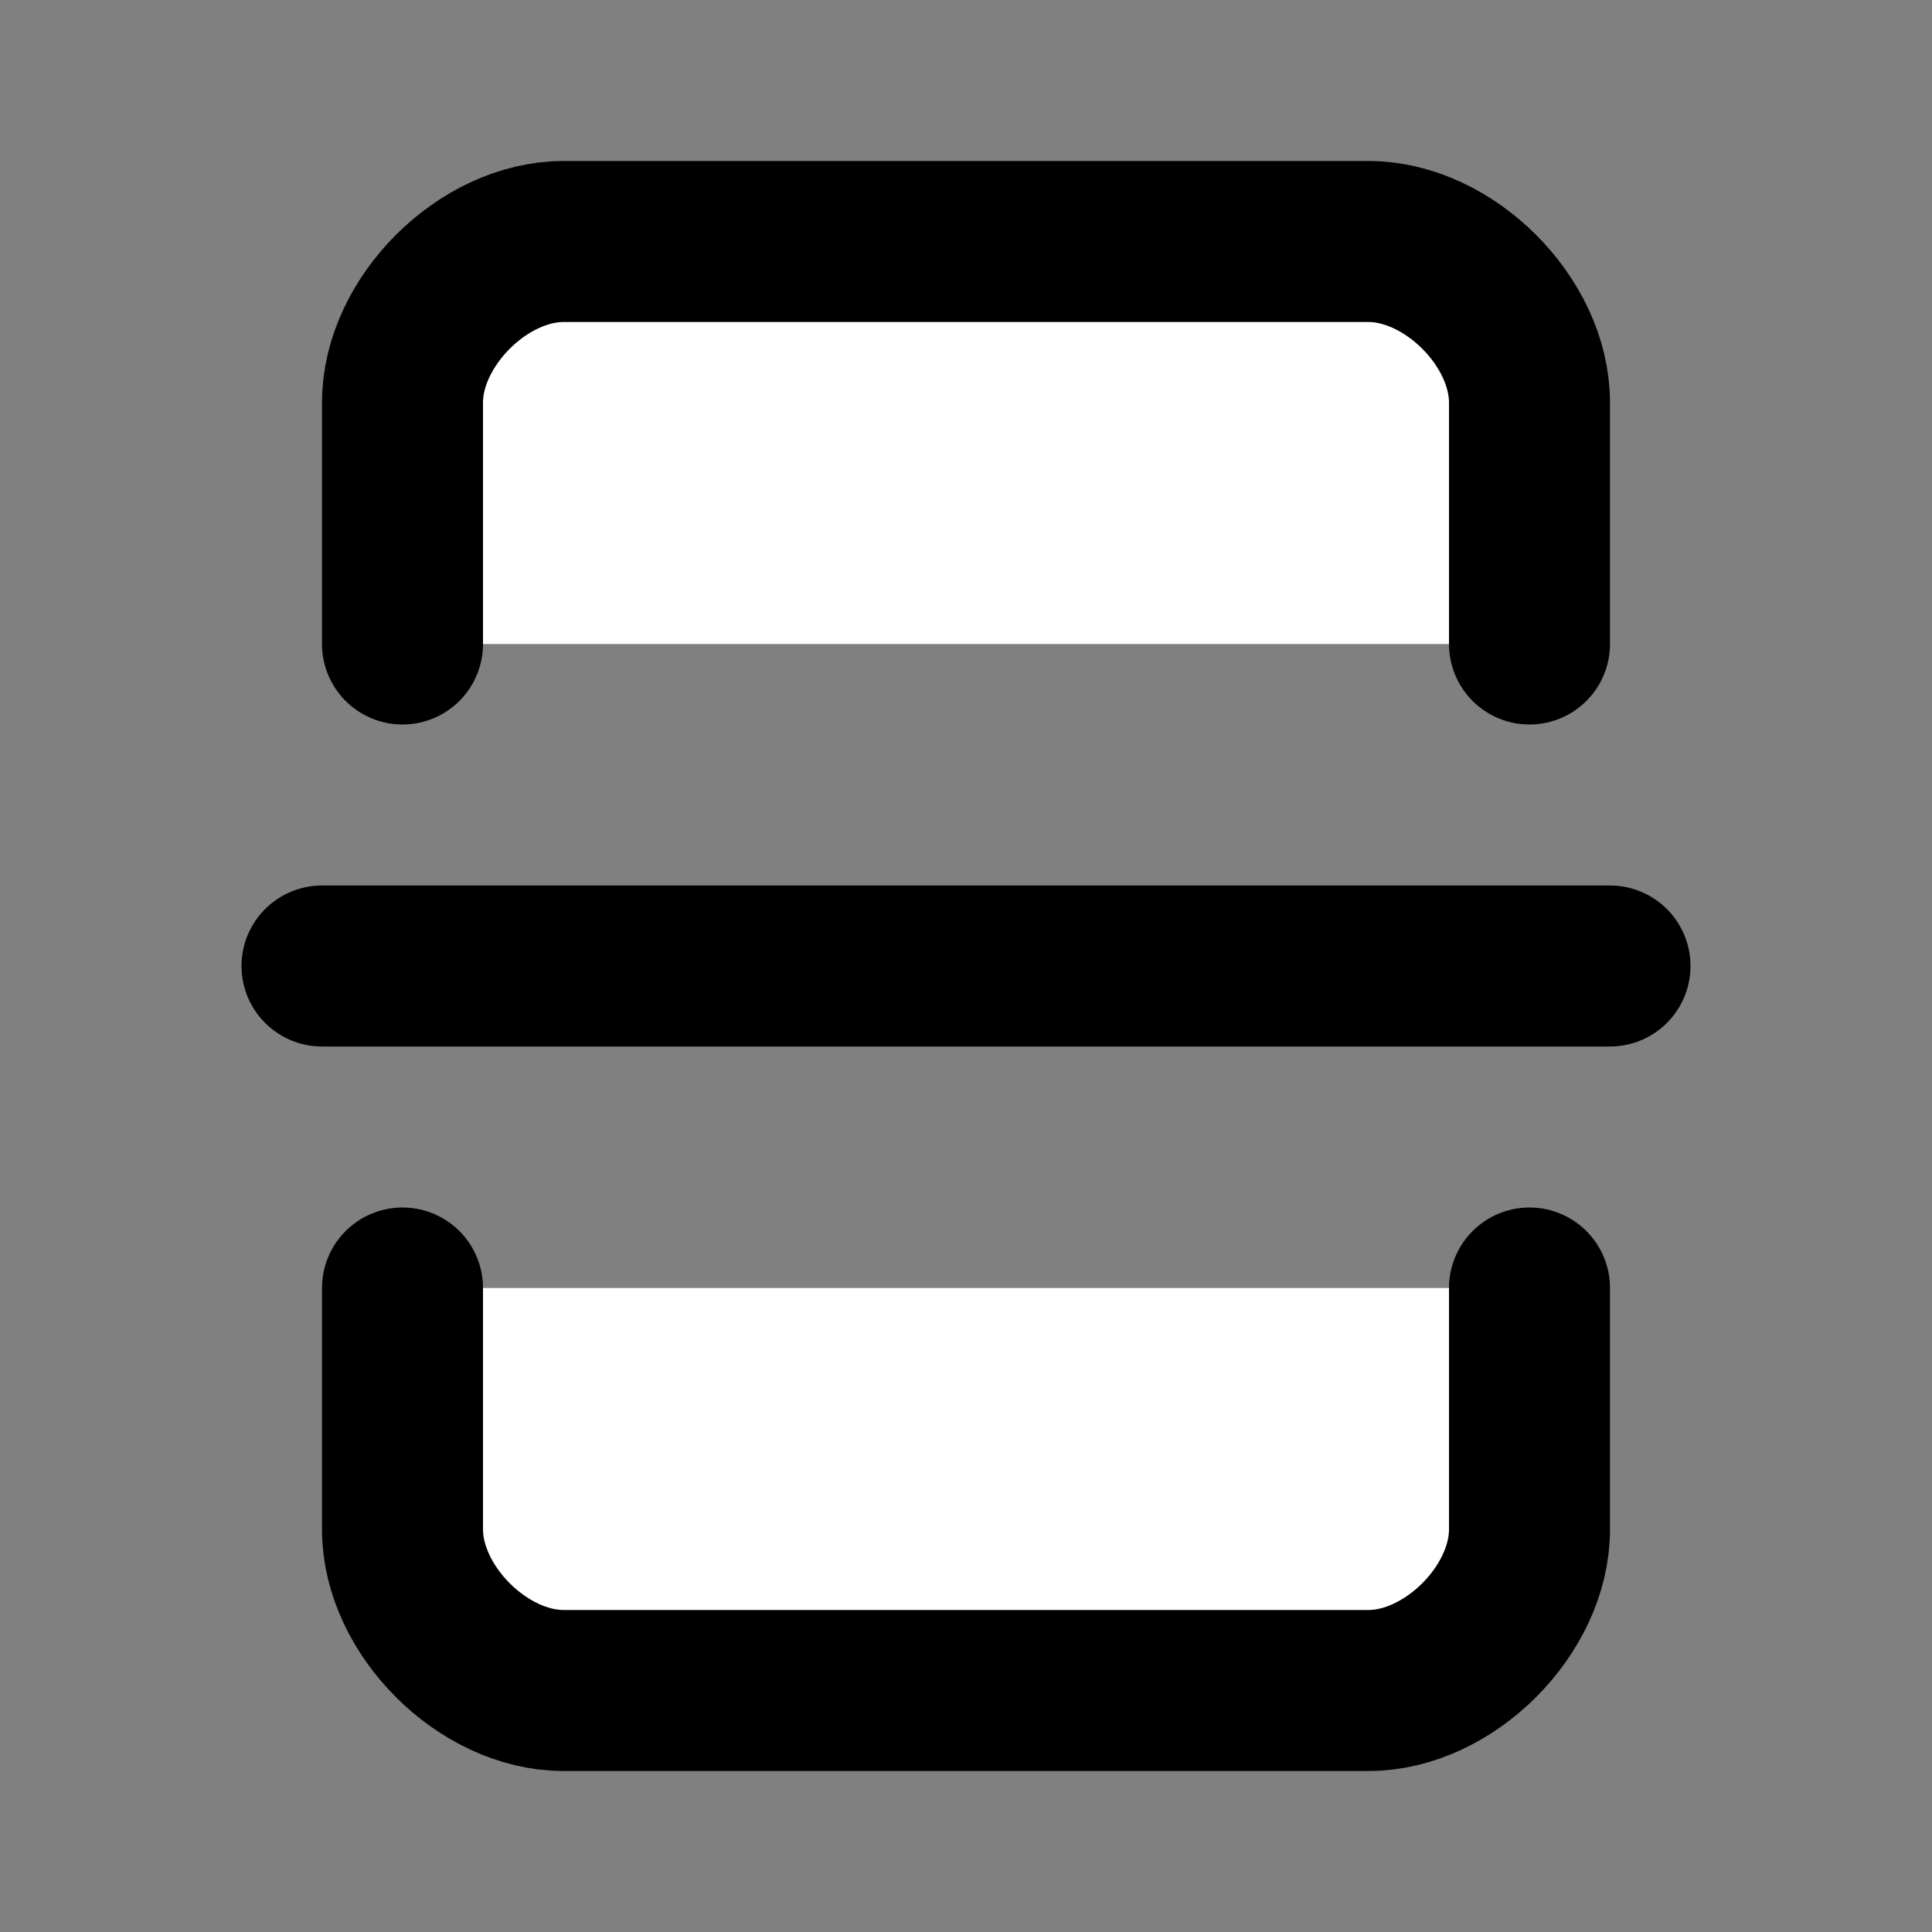
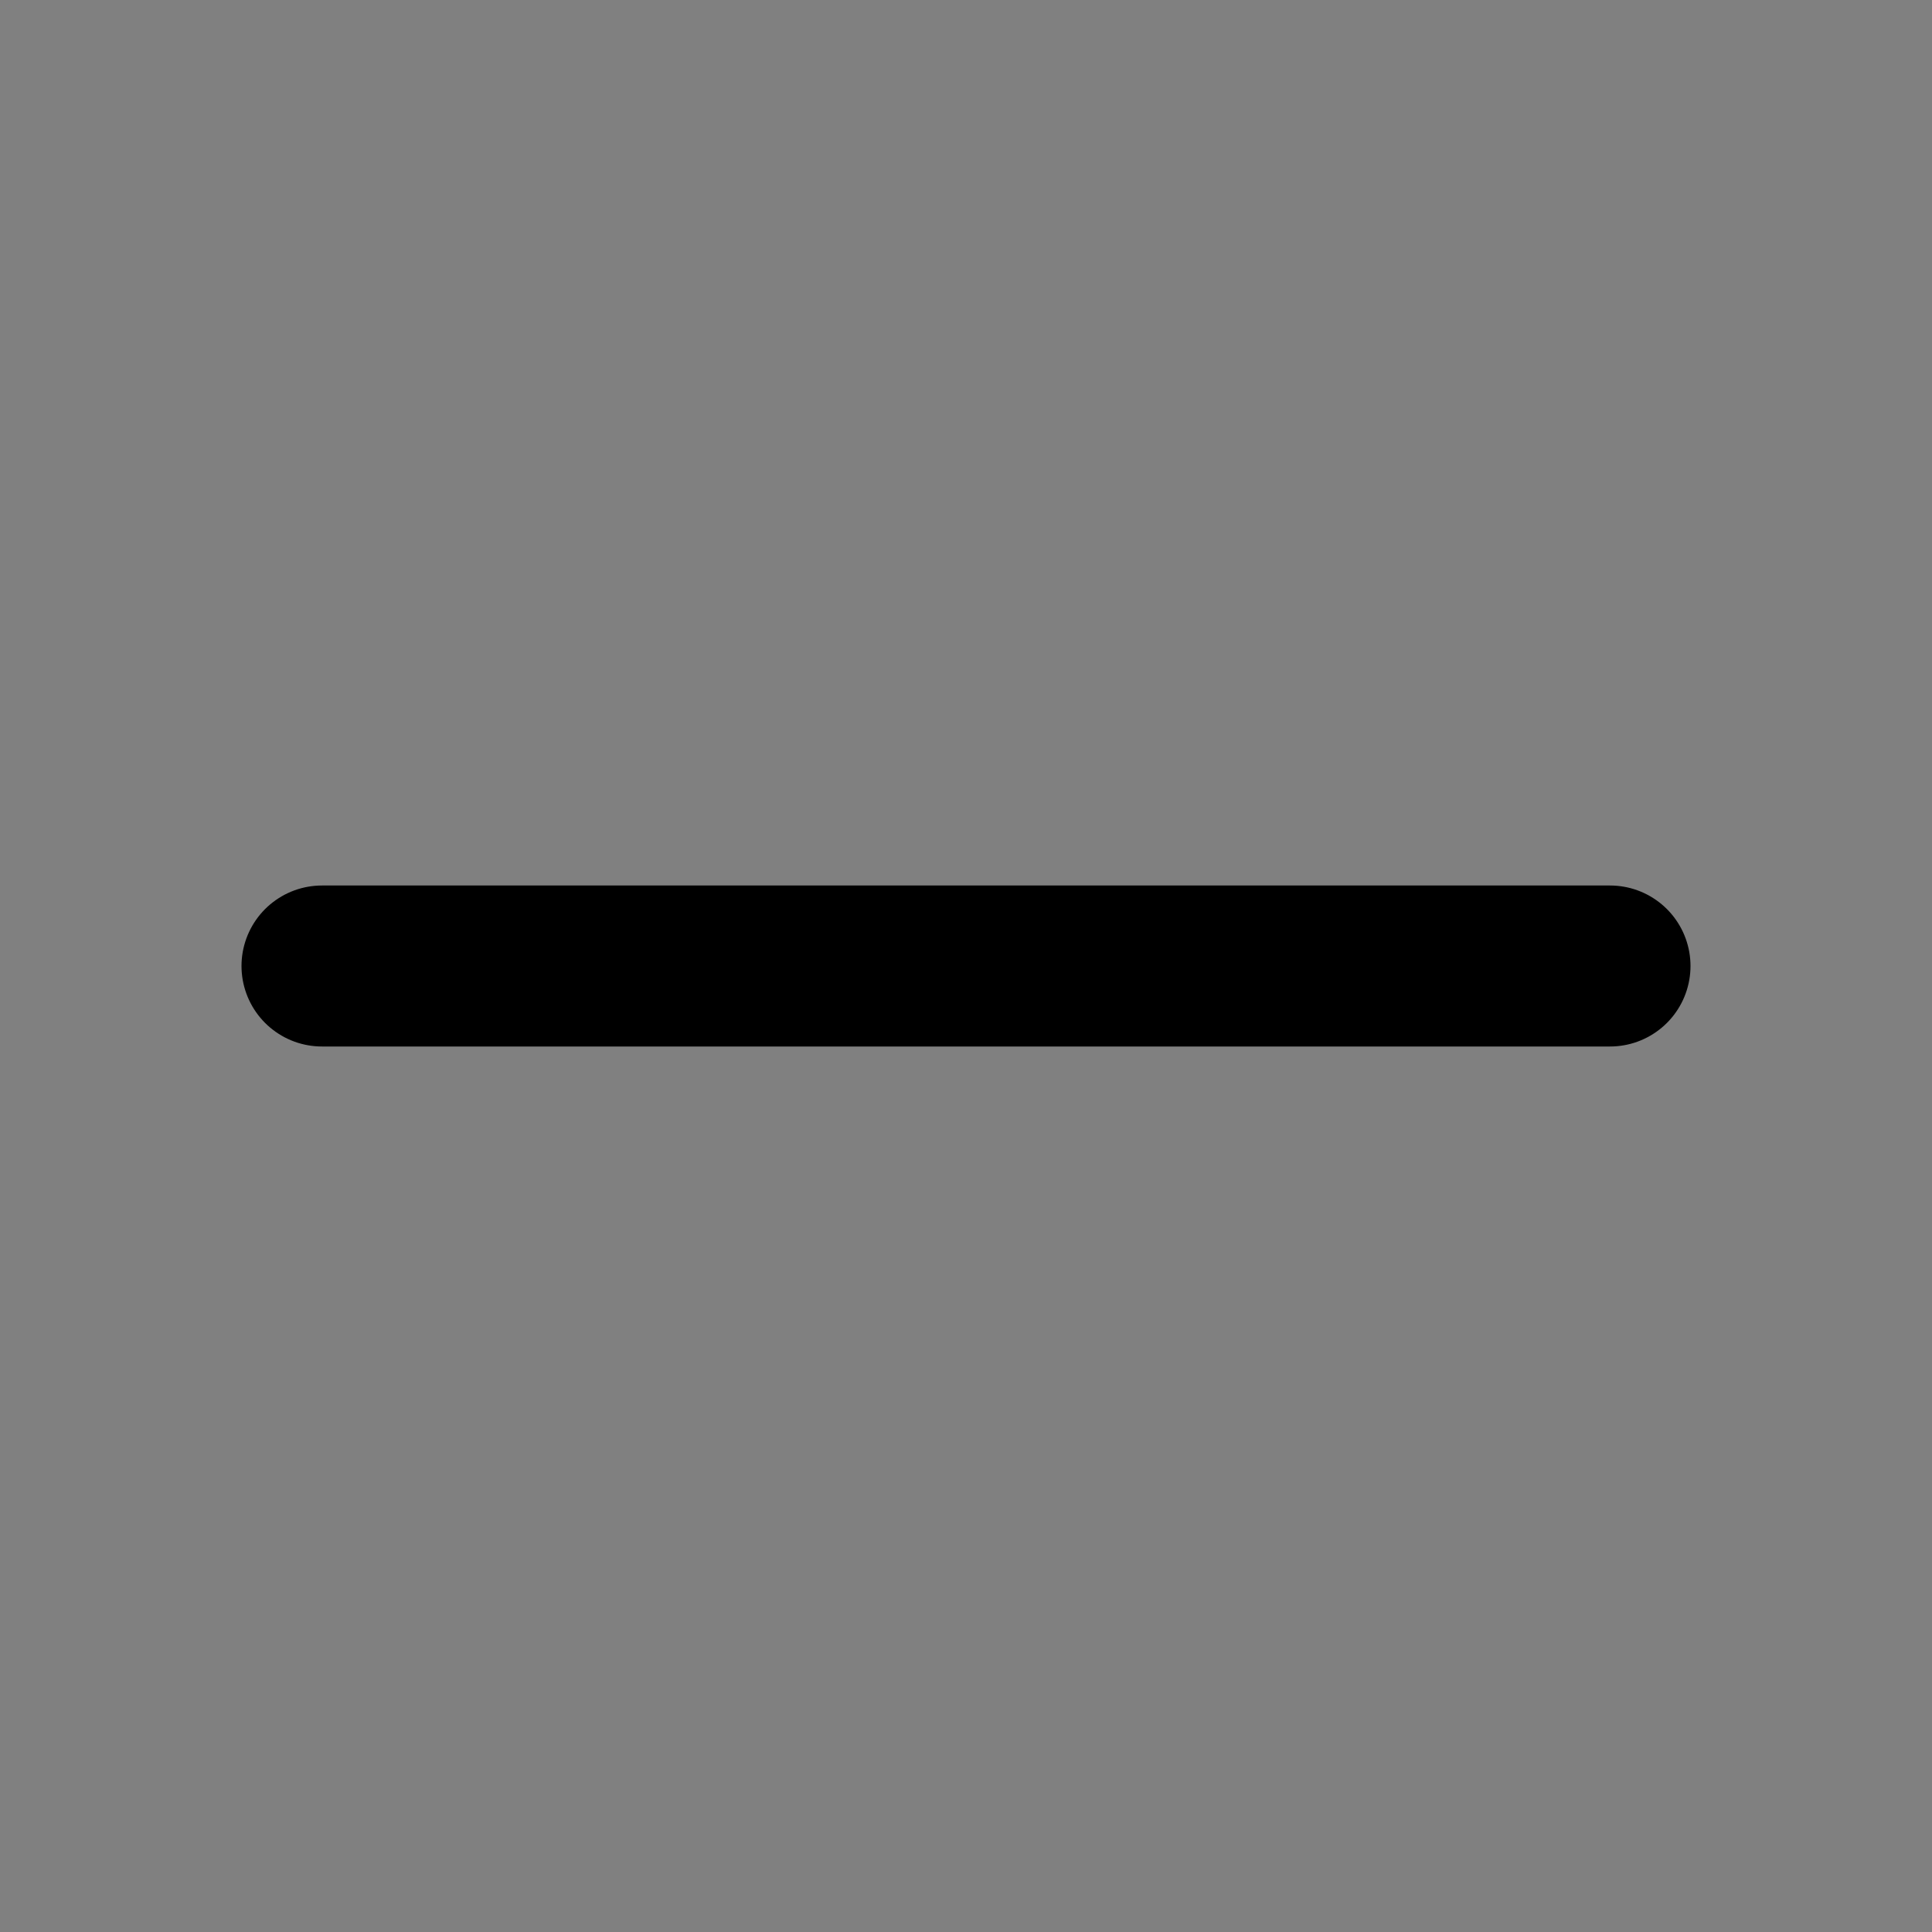
<svg xmlns="http://www.w3.org/2000/svg" width="24" height="24" viewBox="0 0 24 24" fill="#fff" stroke="currentColor" stroke-width="2" stroke-linecap="round" stroke-linejoin="round" class="lucide lucide-icon">
  <rect x="0" y="0" width="24" height="24" fill="#808080" stroke="none" />
  <style>
        @media screen and (prefers-color-scheme: light) {
          svg { fill: transparent !important; }
        }
        @media screen and (prefers-color-scheme: dark) {
          svg { stroke: #fff; fill: transparent !important; }
        }
      </style>
-   <path d="M5 8V5c0-1 1-2 2-2h10c1 0 2 1 2 2v3" />
-   <path d="M19 16v3c0 1-1 2-2 2H7c-1 0-2-1-2-2v-3" />
  <line x1="4" x2="20" y1="12" y2="12" />
</svg>